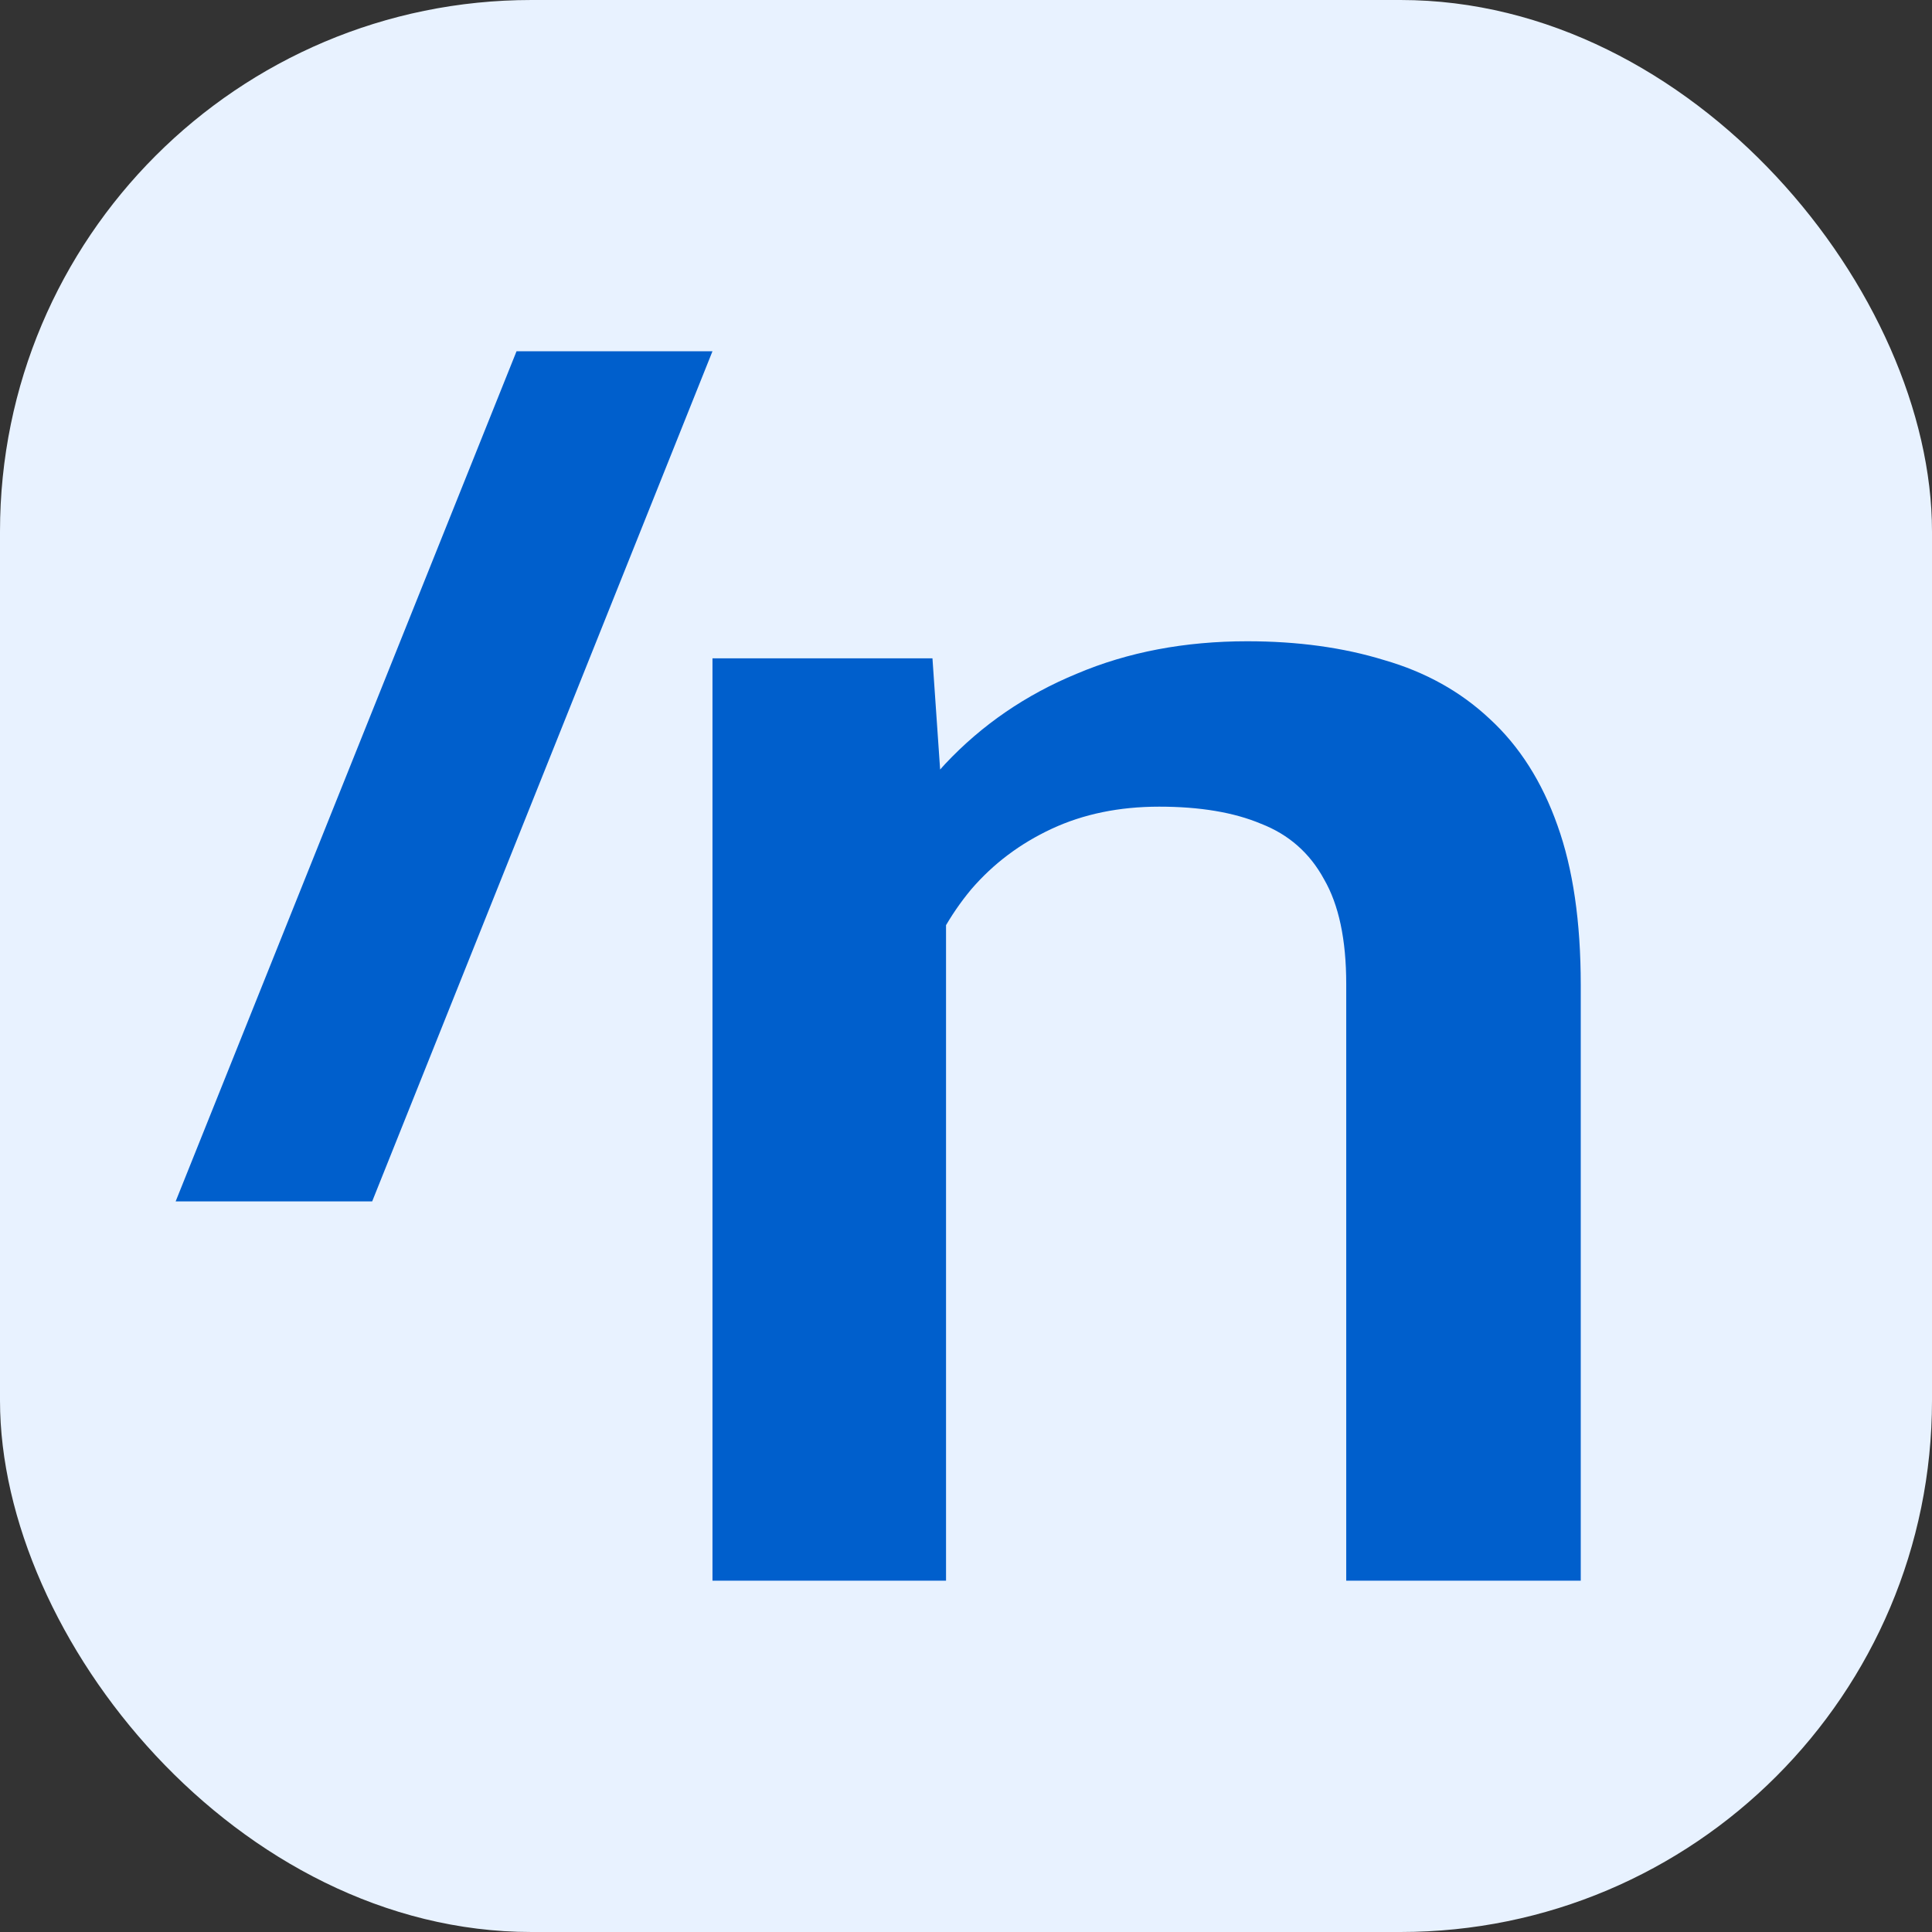
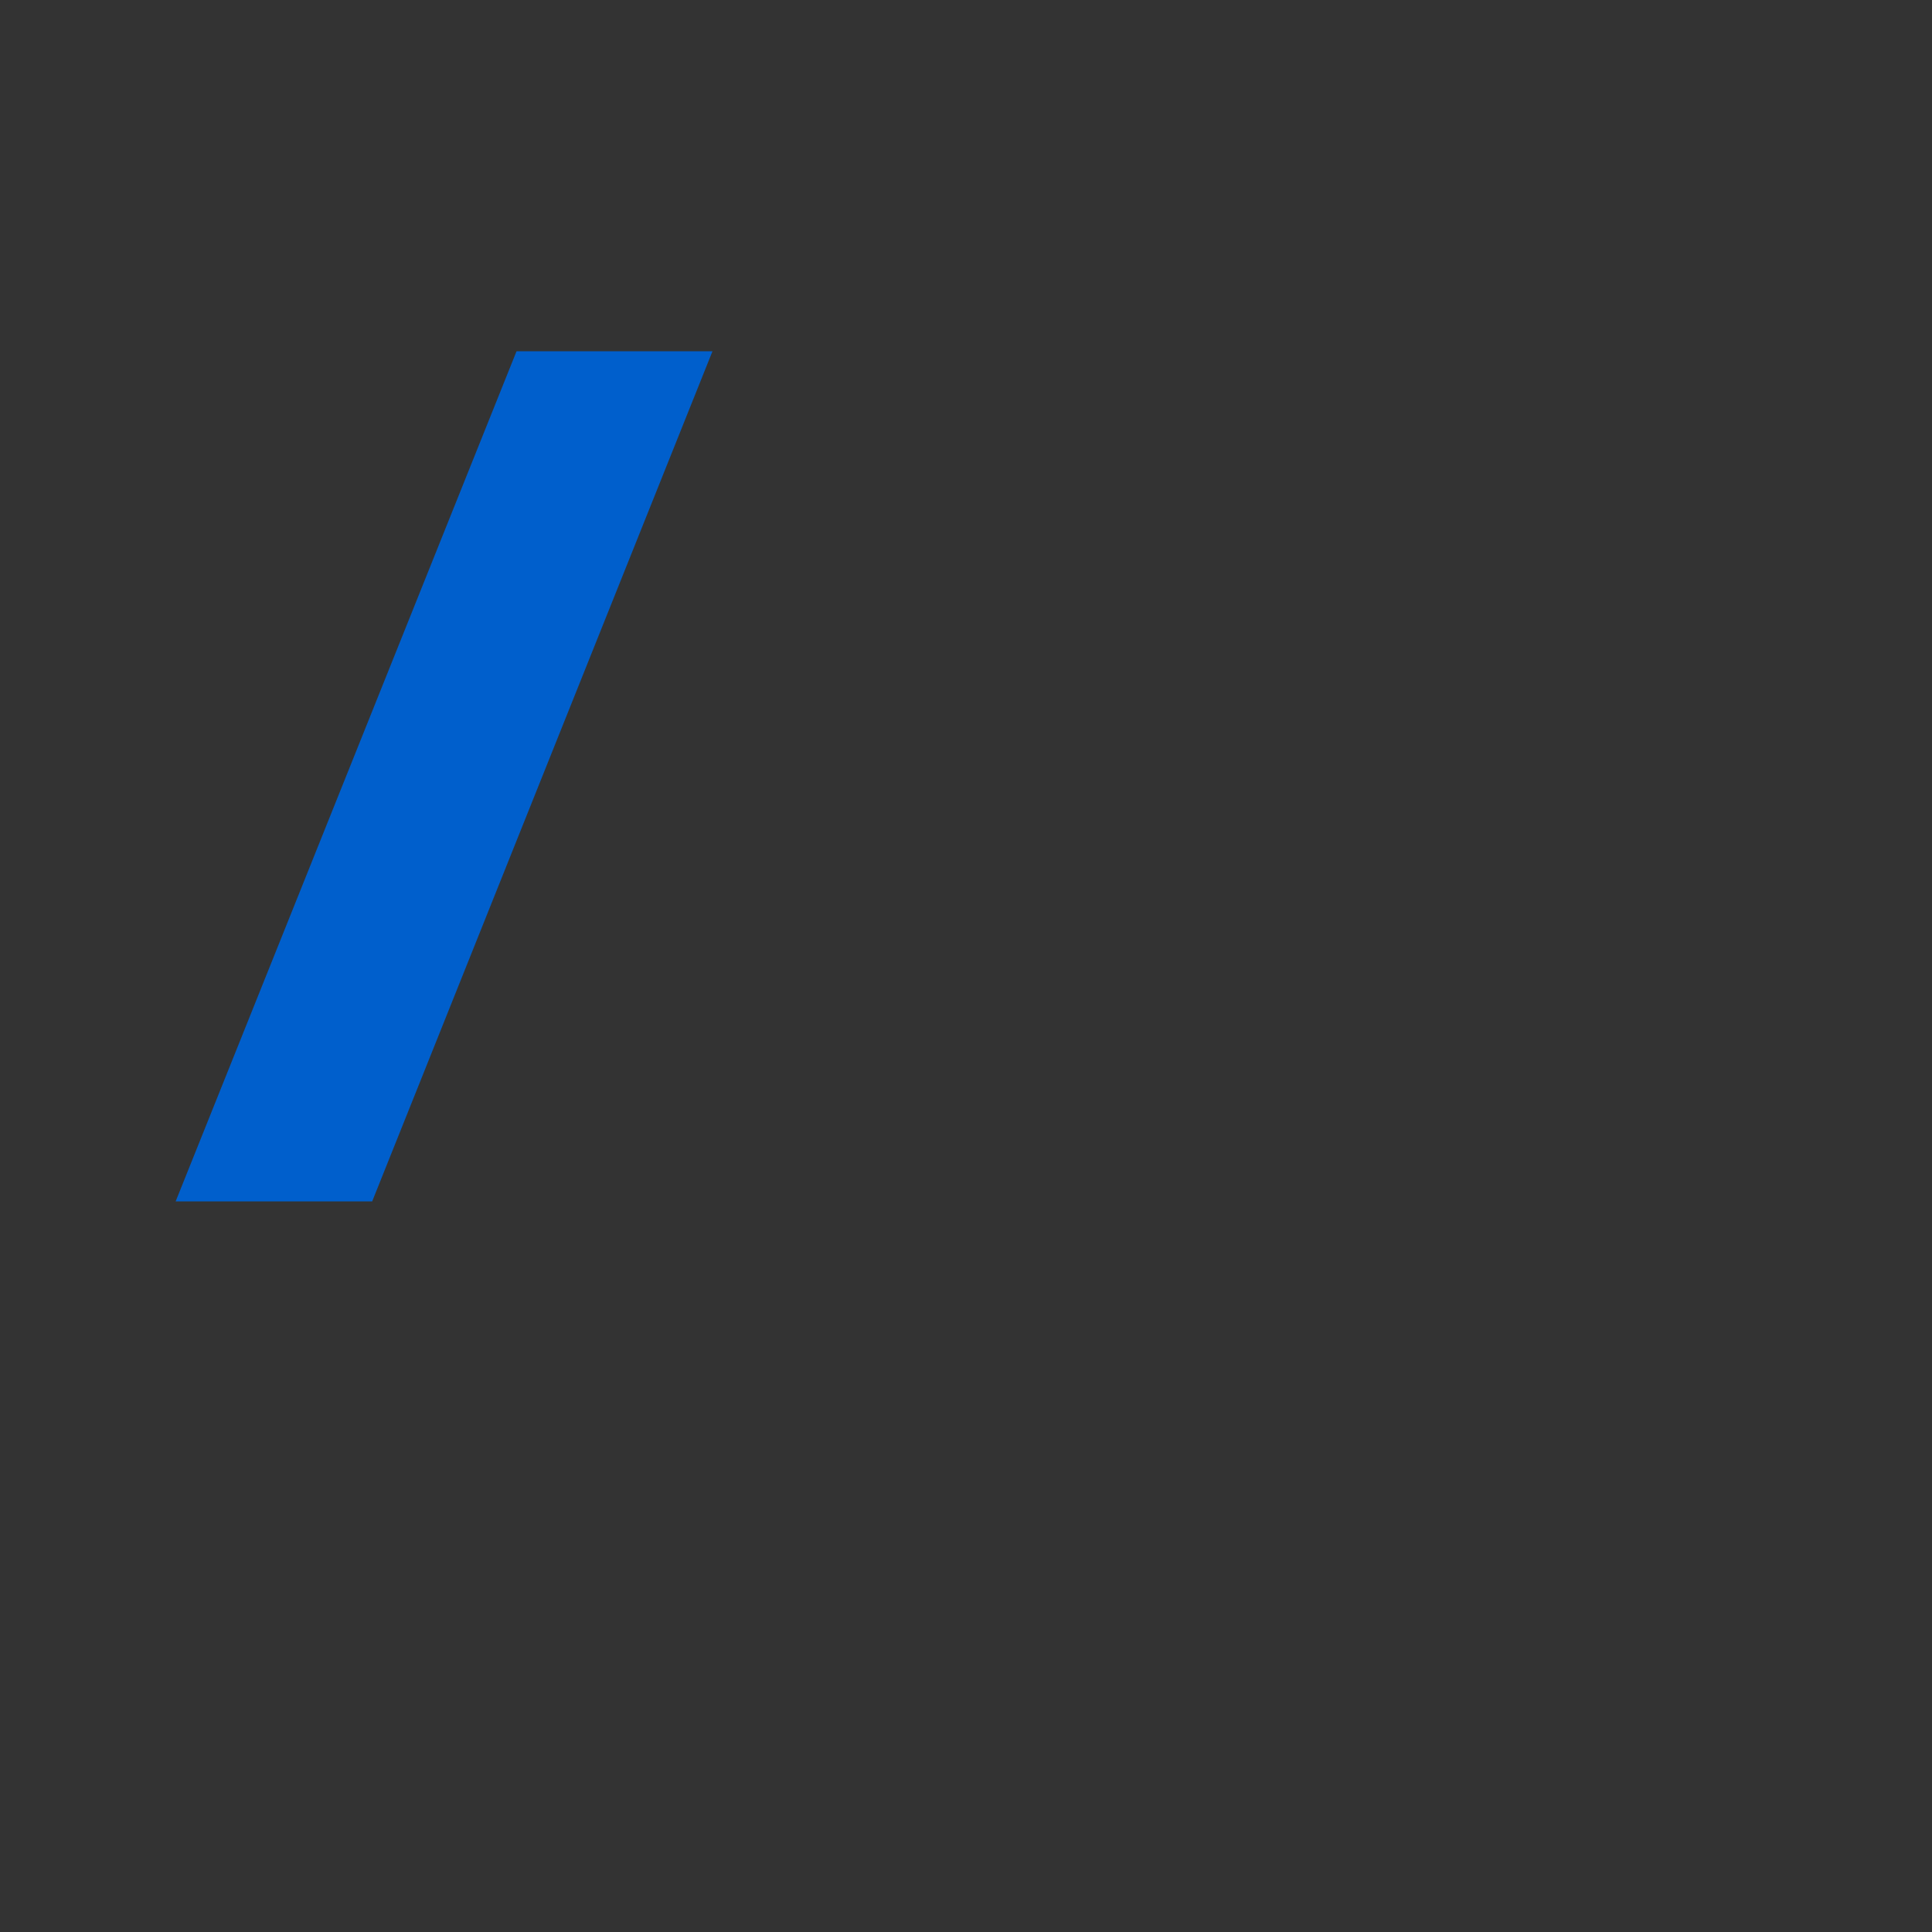
<svg xmlns="http://www.w3.org/2000/svg" width="36" height="36" viewBox="0 0 36 36" fill="none">
  <rect x="0" y="0" width="36" height="36" fill="#333333" stroke="none" />
-   <rect width="36" height="36" rx="9.904" fill="#E8F2FF" />
-   <path d="M17.628 15.936V29.454H13.276V12.267H17.375L17.628 15.936ZM16.852 20.225L15.443 20.209C15.455 18.991 15.648 17.874 16.021 16.858C16.406 15.841 16.936 14.967 17.61 14.237C18.296 13.506 19.115 12.945 20.066 12.553C21.017 12.15 22.076 11.949 23.243 11.949C24.182 11.949 25.031 12.066 25.789 12.299C26.56 12.521 27.216 12.886 27.758 13.395C28.311 13.903 28.733 14.565 29.021 15.38C29.31 16.185 29.455 17.175 29.455 18.351V29.454H25.085V18.335C25.085 17.509 24.947 16.858 24.67 16.381C24.405 15.894 24.014 15.55 23.496 15.349C22.991 15.137 22.359 15.031 21.6 15.031C20.854 15.031 20.186 15.169 19.596 15.444C19.006 15.719 18.507 16.095 18.097 16.572C17.7 17.048 17.393 17.599 17.177 18.224C16.96 18.849 16.852 19.516 16.852 20.225Z" fill="#005FCC" />
-   <path d="M13.276 6.545L6.935 22.386H3.273L9.625 6.545H13.276Z" fill="#005FCC" />
+   <path d="M13.276 6.545L6.935 22.386H3.273L9.625 6.545H13.276" fill="#005FCC" />
</svg>